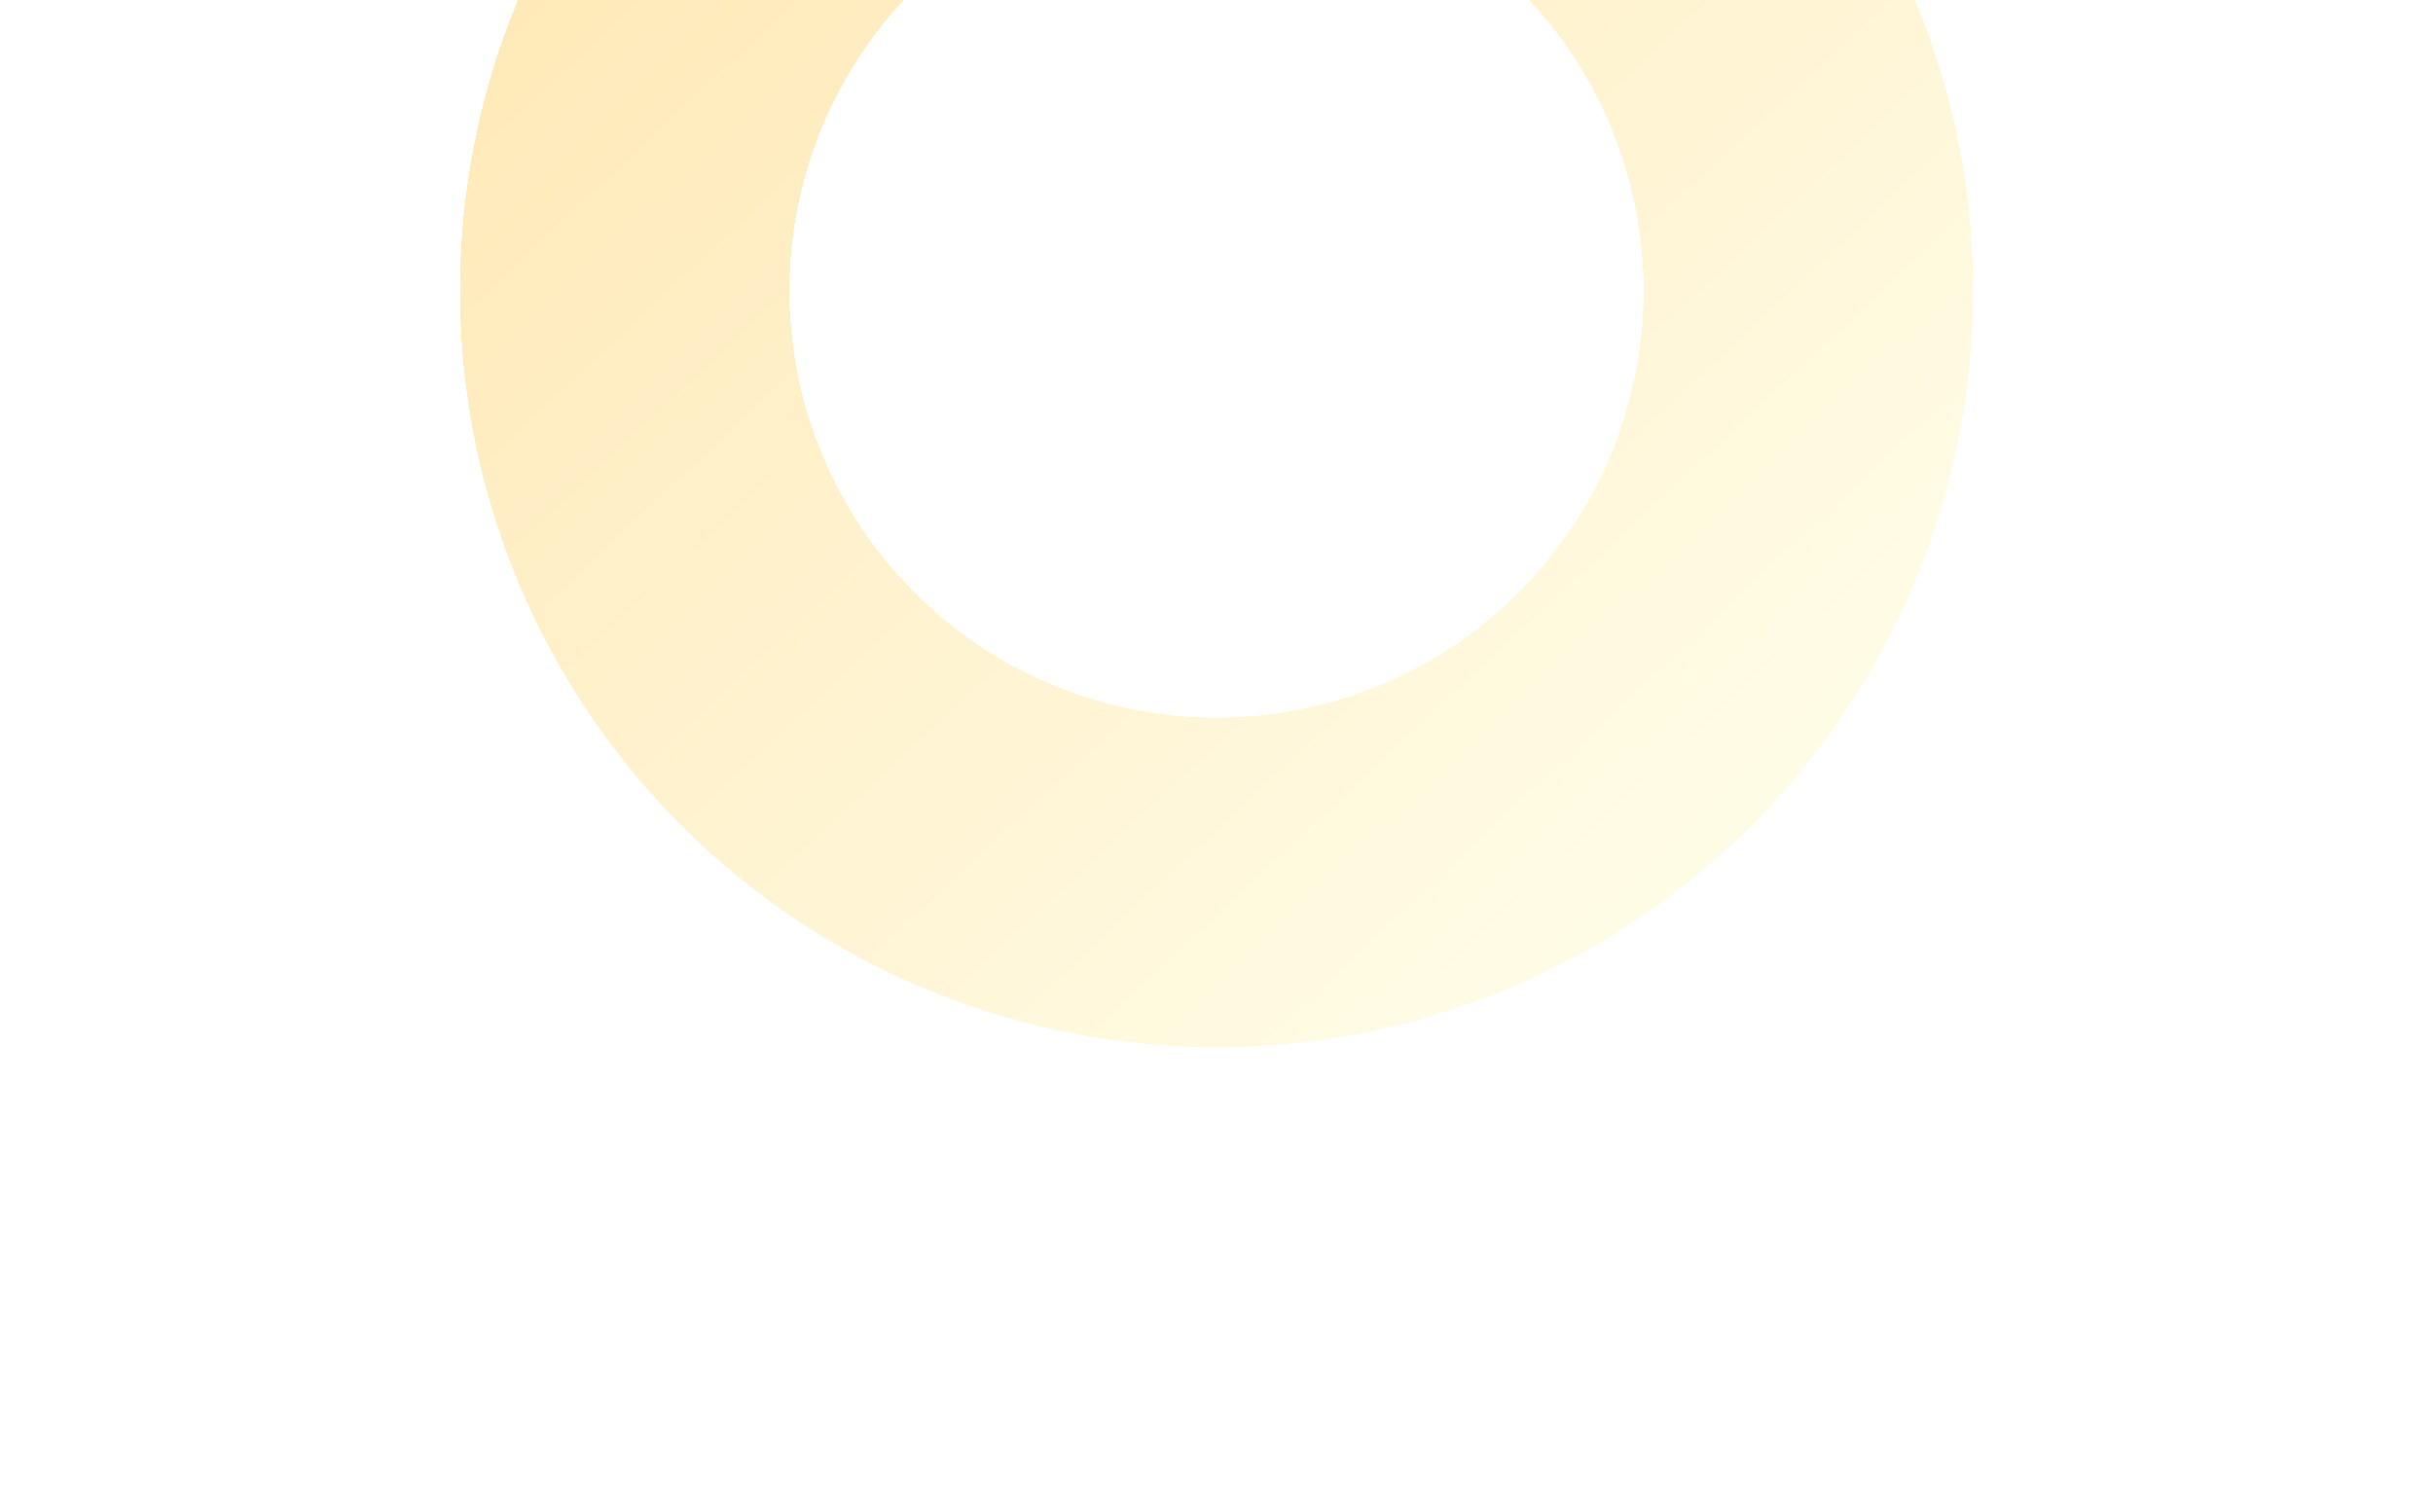
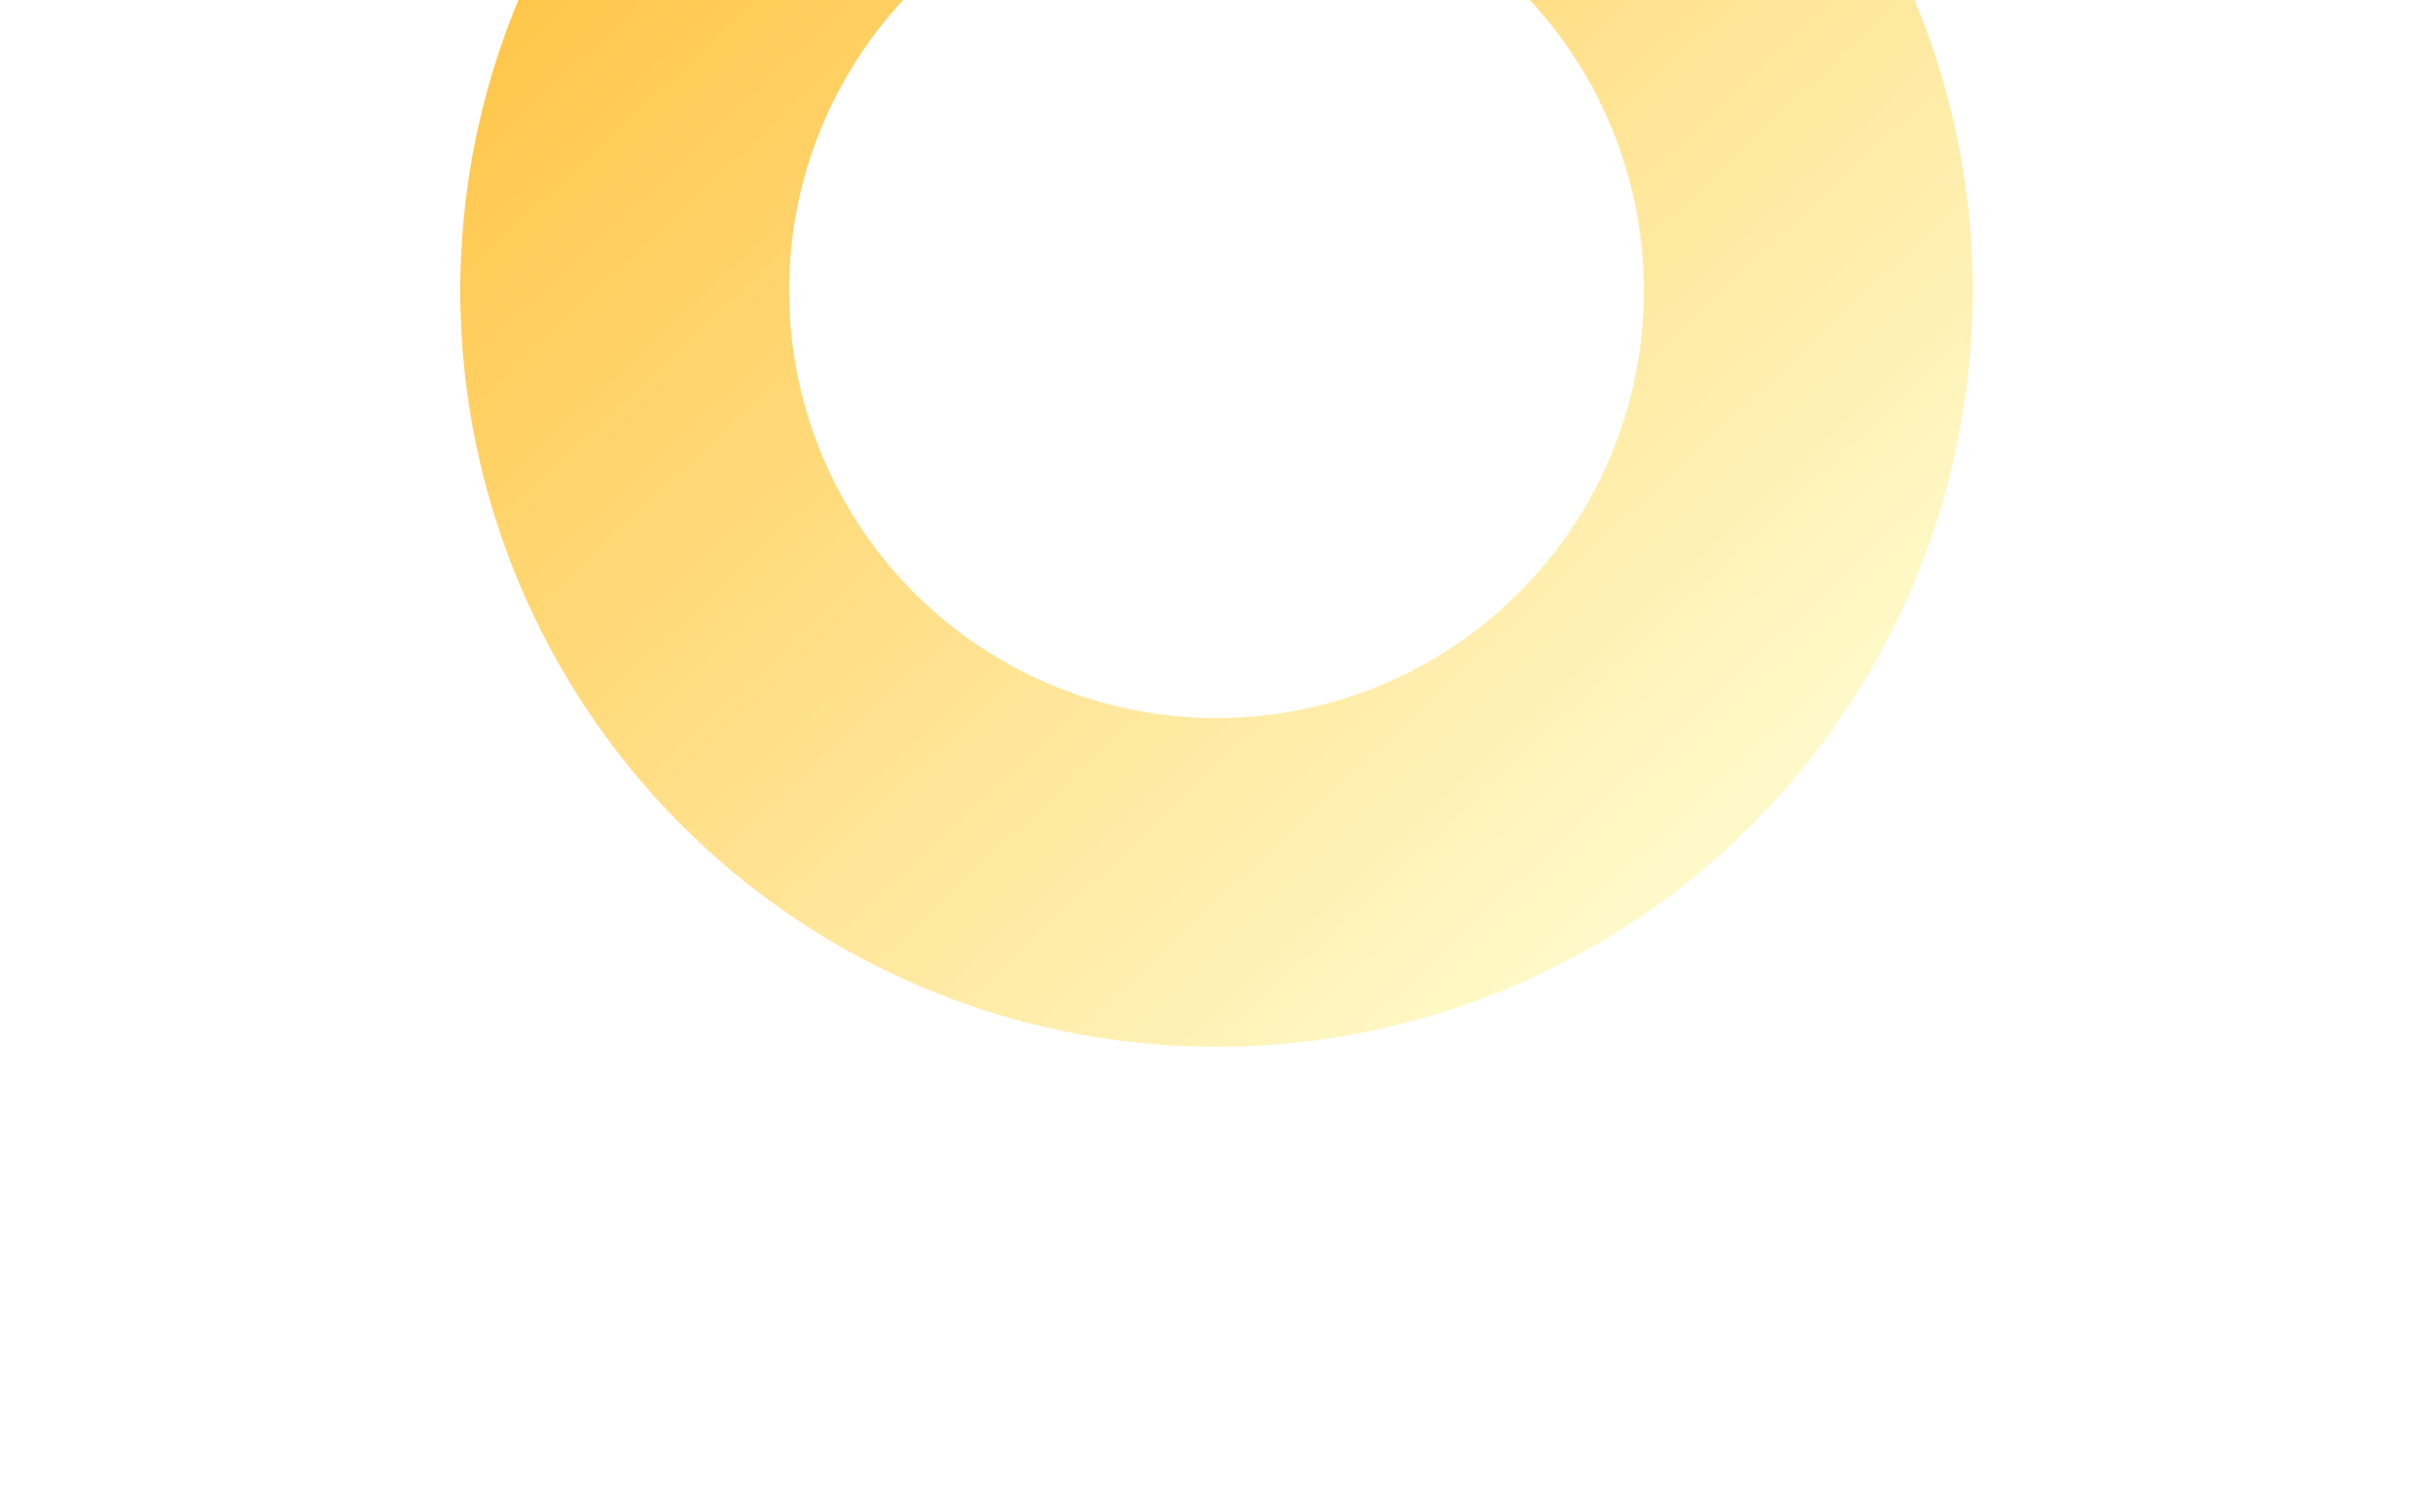
<svg xmlns="http://www.w3.org/2000/svg" width="74" height="46" viewBox="0 0 74 46" fill="none">
  <g id="Ellipse 17" opacity="0.8" filter="url(#filter0_f_646_12236)">
    <circle cx="37" cy="8.845" r="18" stroke="url(#paint0_linear_646_12236)" stroke-width="10" />
-     <circle cx="37" cy="8.845" r="18" stroke="url(#paint1_linear_646_12236)" stroke-width="10" />
  </g>
  <defs>
    <filter id="filter0_f_646_12236" x="0" y="-28.155" width="74" height="74" filterUnits="userSpaceOnUse" color-interpolation-filters="sRGB">
      <feFlood flood-opacity="0" result="BackgroundImageFix" />
      <feBlend mode="normal" in="SourceGraphic" in2="BackgroundImageFix" result="shape" />
      <feGaussianBlur stdDeviation="7" result="effect1_foregroundBlur_646_12236" />
    </filter>
    <linearGradient id="paint0_linear_646_12236" x1="21.835" y1="-8.721" x2="53.05" y2="24.515" gradientUnits="userSpaceOnUse">
      <stop stop-color="#FFB515" />
      <stop offset="1" stop-color="#FFF8BC" />
    </linearGradient>
    <linearGradient id="paint1_linear_646_12236" x1="21.835" y1="-8.721" x2="53.05" y2="24.515" gradientUnits="userSpaceOnUse">
      <stop stop-color="#FFE3A4" />
      <stop offset="1" stop-color="#FFFBE0" />
    </linearGradient>
  </defs>
</svg>